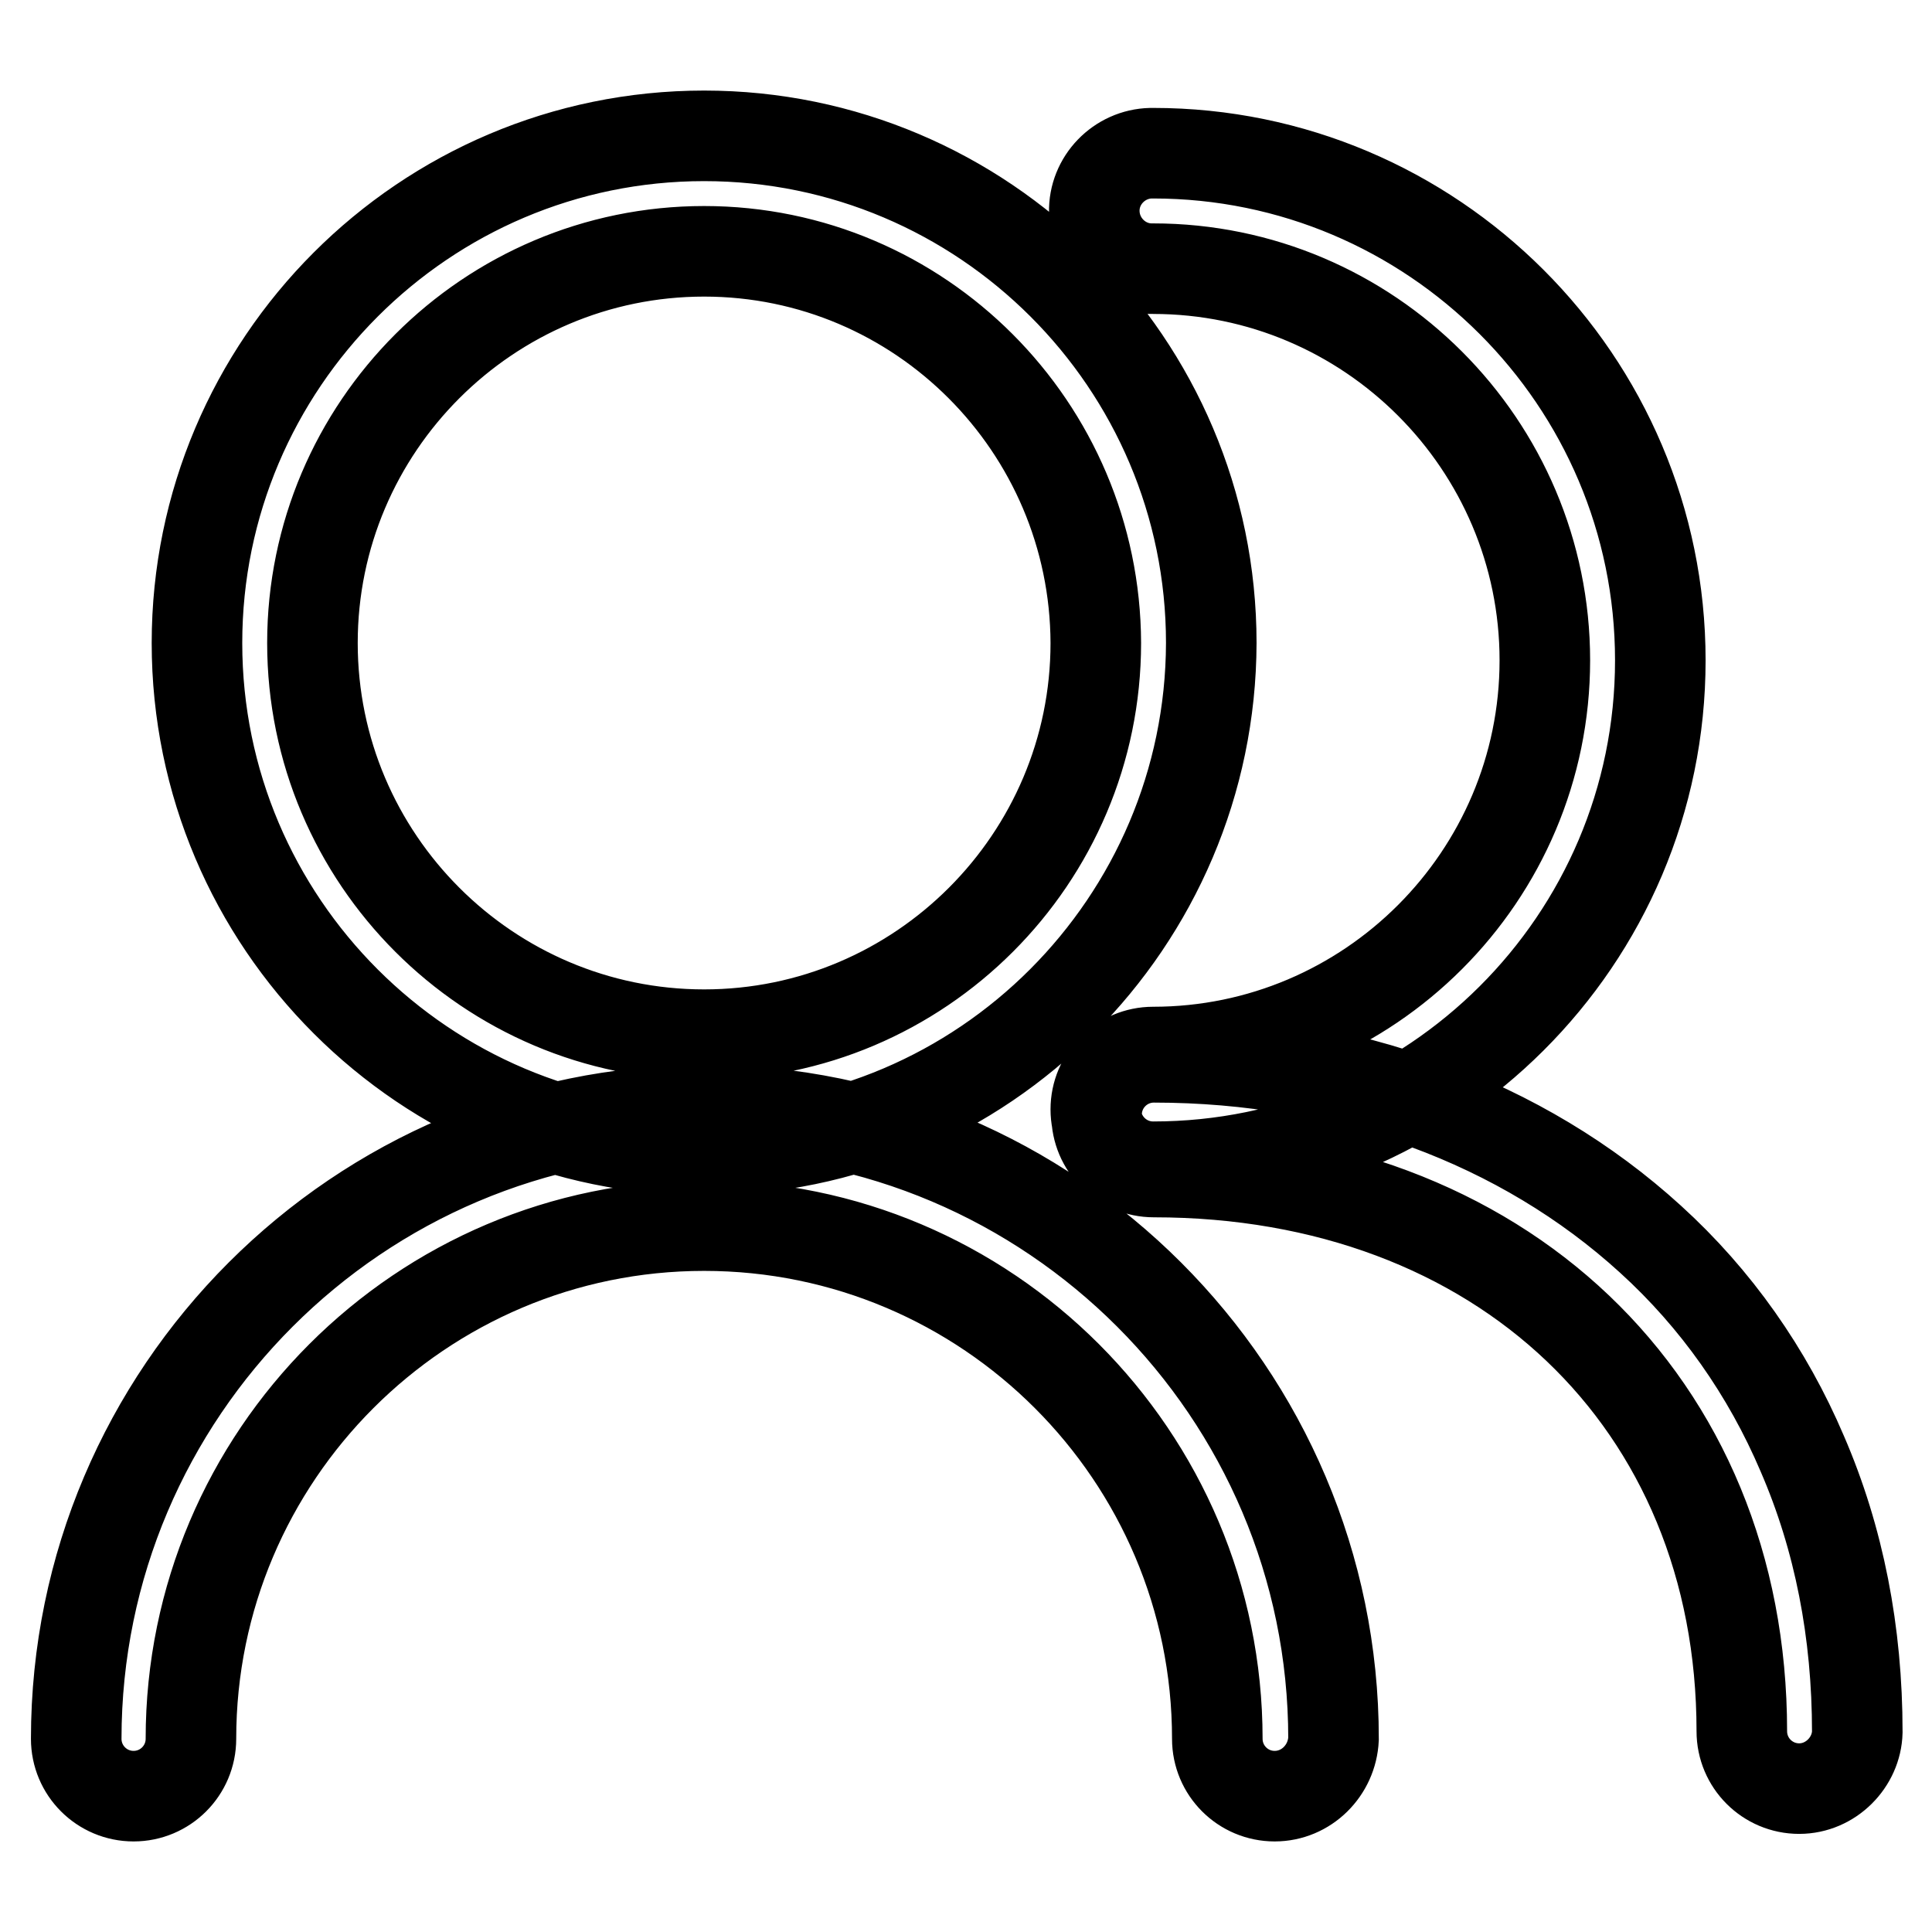
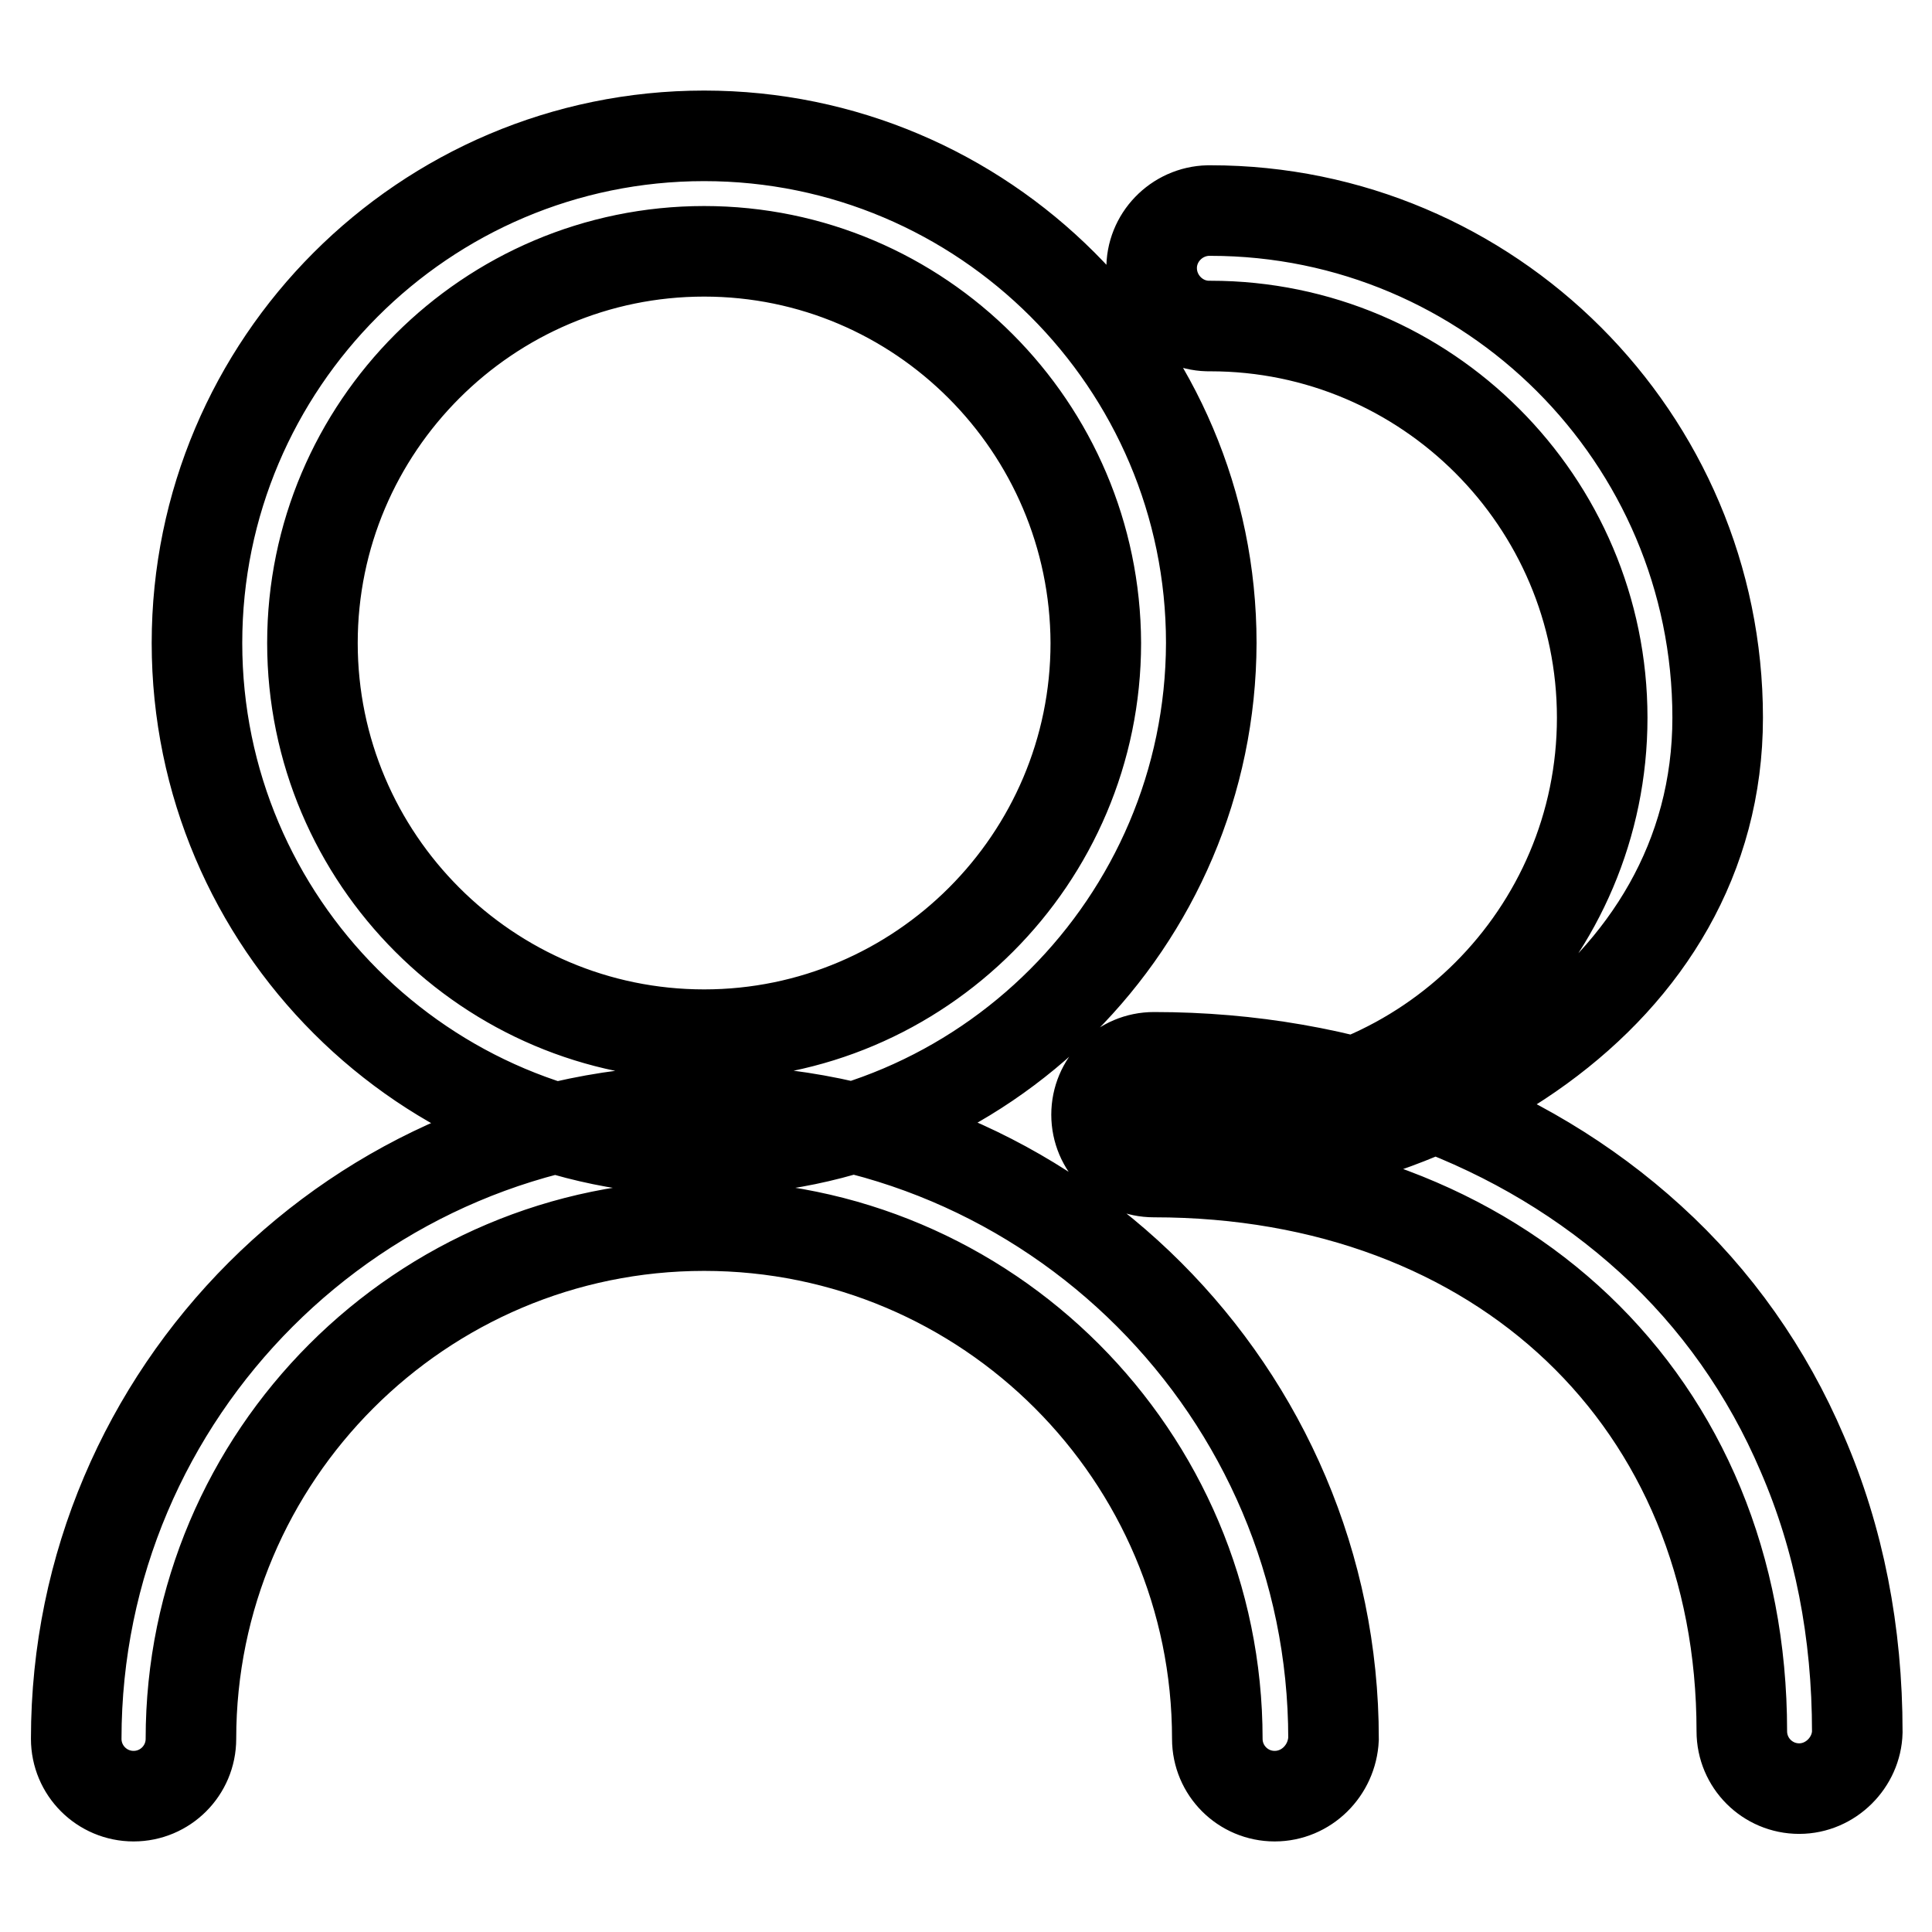
<svg xmlns="http://www.w3.org/2000/svg" version="1.1" x="0px" y="0px" viewBox="0 0 256 256" enable-background="new 0 0 256 256" xml:space="preserve">
  <g>
-     <path stroke-width="12" fill-opacity="0" stroke="#000000" d="M93.3,152.4c-37,0-67.2-30.1-67.2-67.2c0-37,30.1-67.2,67.2-67.2c37,0,67.2,30.1,67.2,67.2 C160.4,122.2,130.3,152.4,93.3,152.4L93.3,152.4z M93.3,33.3c-28.6,0-51.9,23.3-51.9,51.9c0,28.6,23.3,51.9,51.9,51.9 c28.6,0,51.9-23.3,51.9-51.9C145.1,56.6,121.9,33.3,93.3,33.3z M168.9,238c-4.2,0-7.6-3.4-7.6-7.6c0-37.5-30.5-68-68-68 c-37.5,0-68,30.5-68,68c0,4.2-3.4,7.6-7.6,7.6s-7.6-3.4-7.6-7.6c0-45.9,37.4-83.3,83.3-83.3c45.9,0,83.3,37.4,83.3,83.3 C176.5,234.6,173.1,238,168.9,238L168.9,238z M152.8,154.6c-4.2,0-7.6-3.4-7.6-7.6s3.4-7.6,7.6-7.6c28.6,0,51.9-23.3,51.9-51.9 c0-28.6-23.3-51.9-51.9-51.9c-4.2,0.1-7.7-3.3-7.8-7.5c-0.1-4.2,3.3-7.7,7.5-7.8c0.1,0,0.2,0,0.3,0c37,0,67.2,30.1,67.2,67.2 S189.8,154.6,152.8,154.6z M238.4,237c-4.2,0-7.6-3.4-7.6-7.6l0,0c0-43.6-32-74.1-77.9-74.1c-4.2,0-7.6-3.4-7.6-7.6 s3.4-7.6,7.6-7.6l0,0c25.5,0,48.8,8.6,65.8,24.1c8.7,7.9,15.5,17.6,20.1,28.4c4.9,11.3,7.3,23.7,7.3,36.9 C246,233.5,242.6,237,238.4,237L238.4,237z" />
+     <path stroke-width="12" fill-opacity="0" stroke="#000000" d="M93.3,152.4c-37,0-67.2-30.1-67.2-67.2c0-37,30.1-67.2,67.2-67.2c37,0,67.2,30.1,67.2,67.2 C160.4,122.2,130.3,152.4,93.3,152.4L93.3,152.4z M93.3,33.3c-28.6,0-51.9,23.3-51.9,51.9c0,28.6,23.3,51.9,51.9,51.9 c28.6,0,51.9-23.3,51.9-51.9C145.1,56.6,121.9,33.3,93.3,33.3z M168.9,238c-4.2,0-7.6-3.4-7.6-7.6c0-37.5-30.5-68-68-68 c-37.5,0-68,30.5-68,68c0,4.2-3.4,7.6-7.6,7.6s-7.6-3.4-7.6-7.6c0-45.9,37.4-83.3,83.3-83.3c45.9,0,83.3,37.4,83.3,83.3 C176.5,234.6,173.1,238,168.9,238L168.9,238z M152.8,154.6s3.4-7.6,7.6-7.6c28.6,0,51.9-23.3,51.9-51.9 c0-28.6-23.3-51.9-51.9-51.9c-4.2,0.1-7.7-3.3-7.8-7.5c-0.1-4.2,3.3-7.7,7.5-7.8c0.1,0,0.2,0,0.3,0c37,0,67.2,30.1,67.2,67.2 S189.8,154.6,152.8,154.6z M238.4,237c-4.2,0-7.6-3.4-7.6-7.6l0,0c0-43.6-32-74.1-77.9-74.1c-4.2,0-7.6-3.4-7.6-7.6 s3.4-7.6,7.6-7.6l0,0c25.5,0,48.8,8.6,65.8,24.1c8.7,7.9,15.5,17.6,20.1,28.4c4.9,11.3,7.3,23.7,7.3,36.9 C246,233.5,242.6,237,238.4,237L238.4,237z" />
  </g>
</svg>